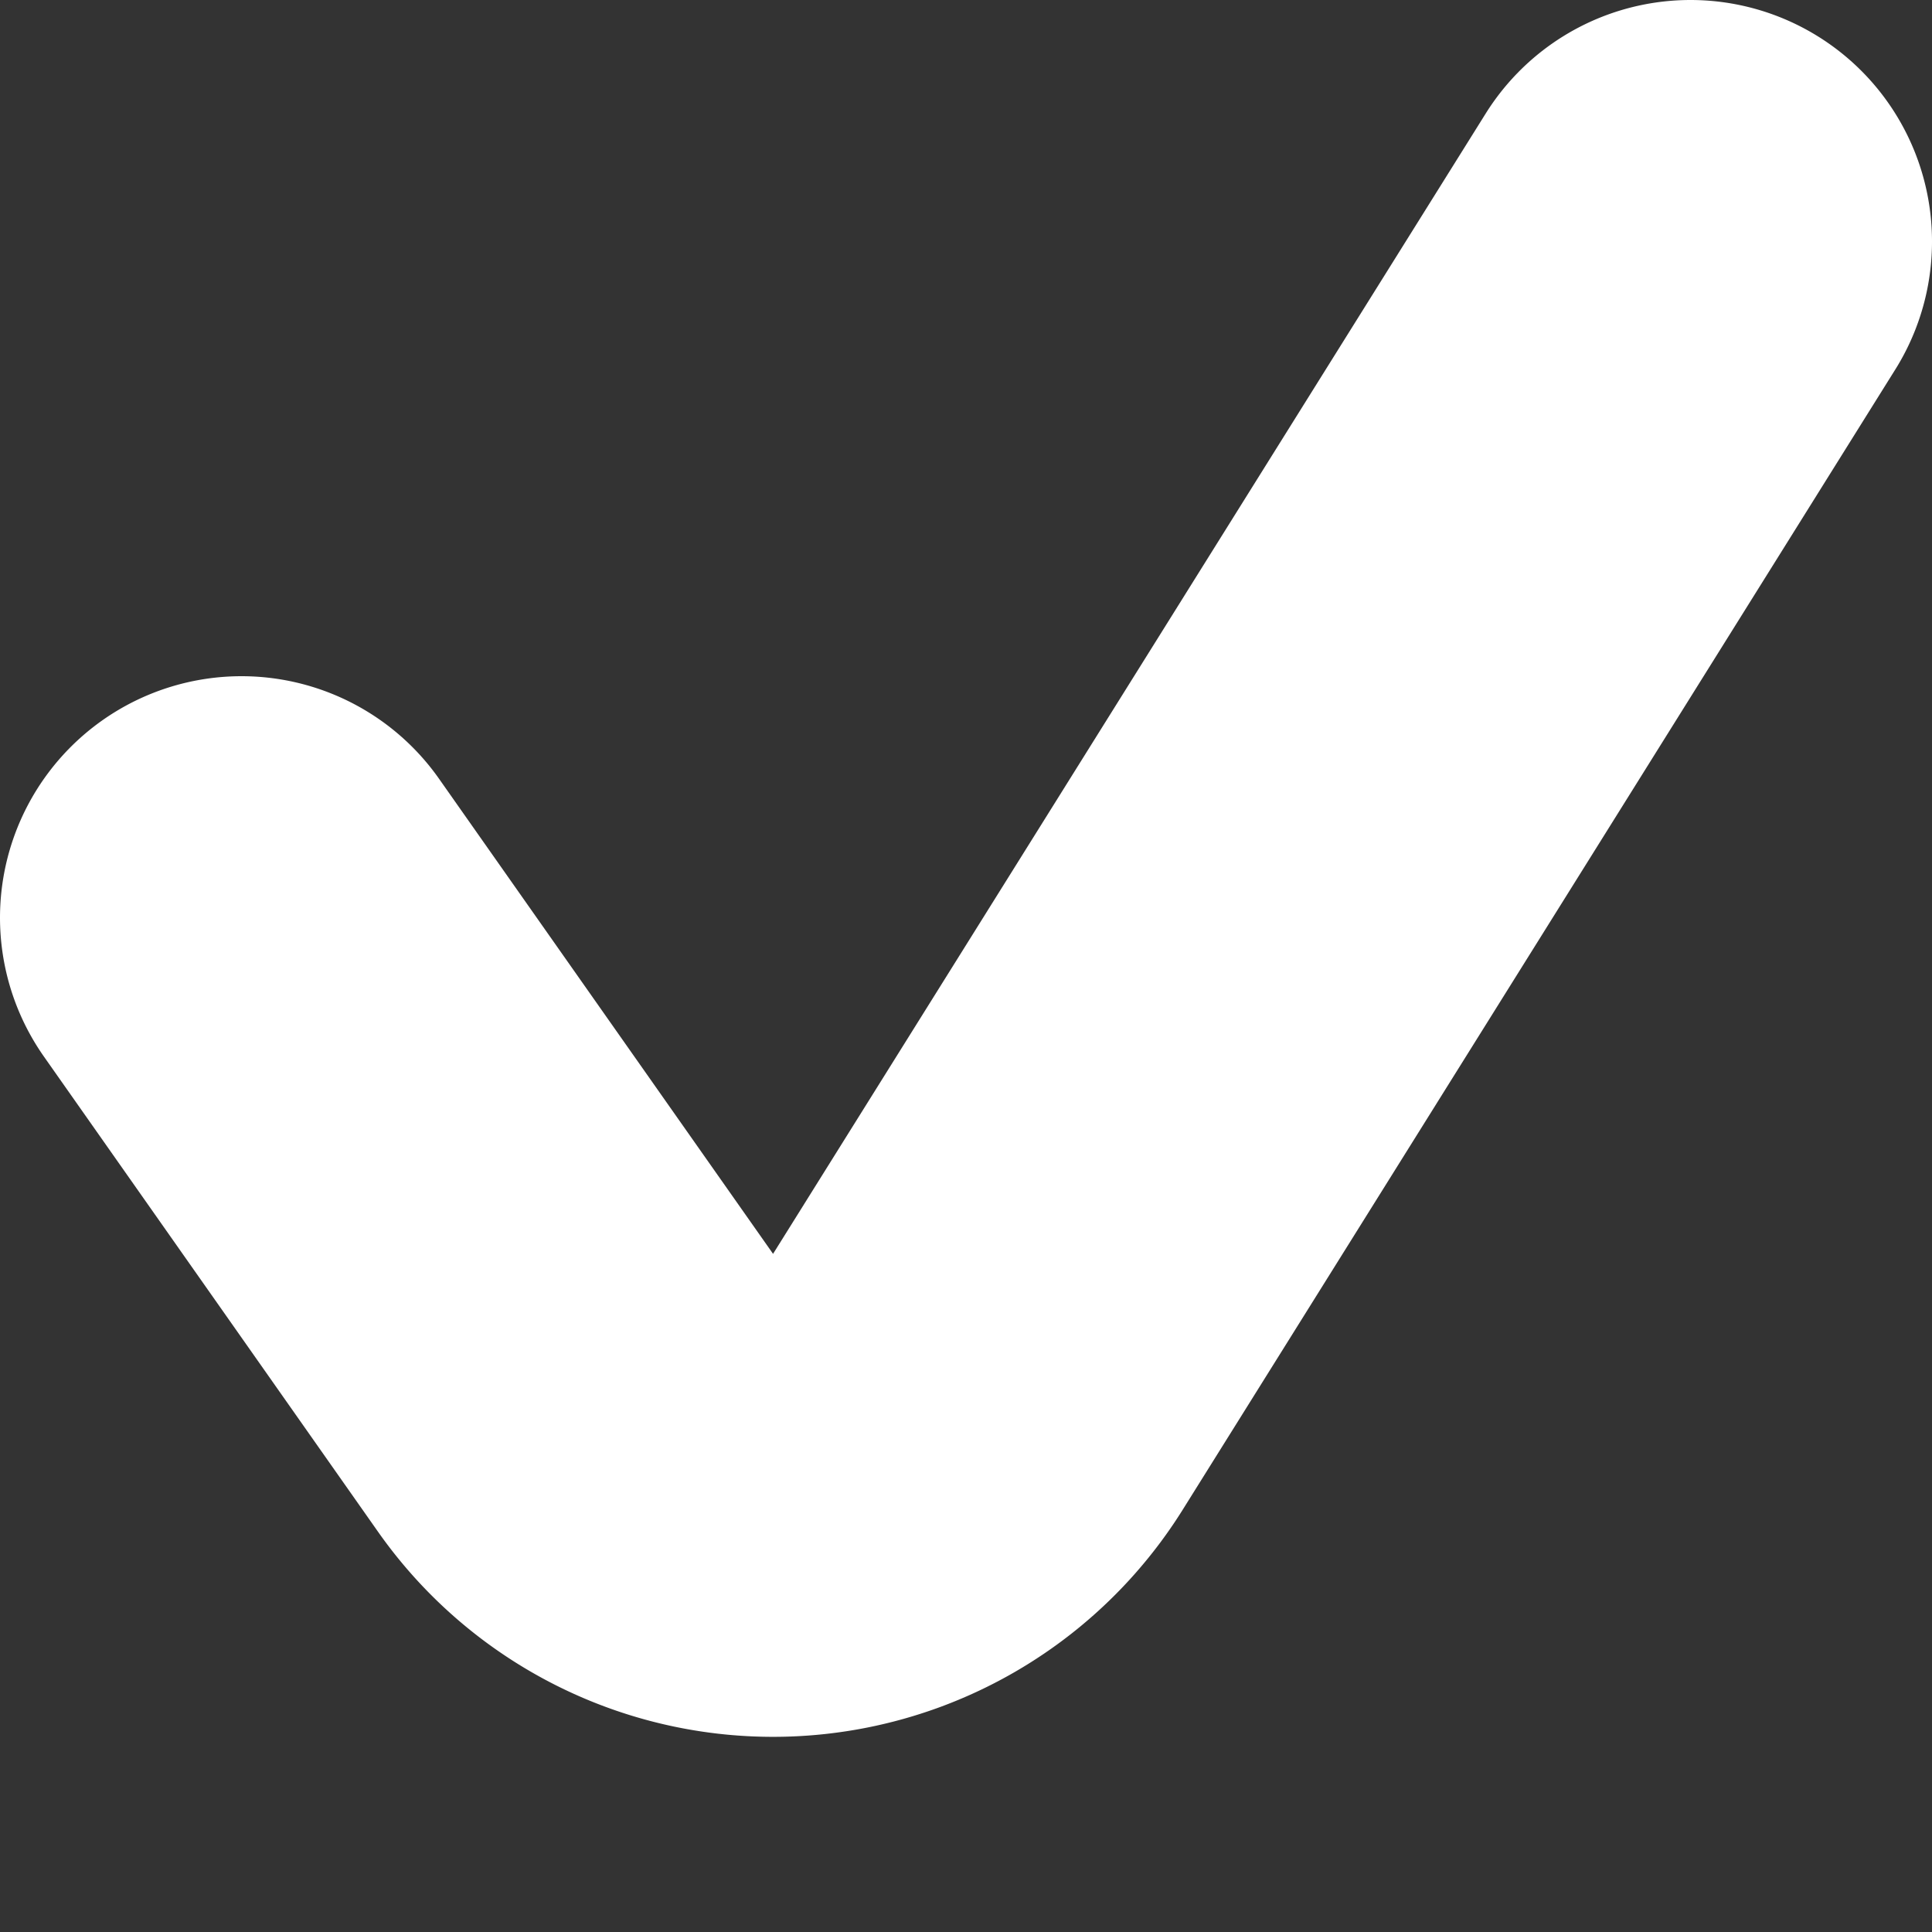
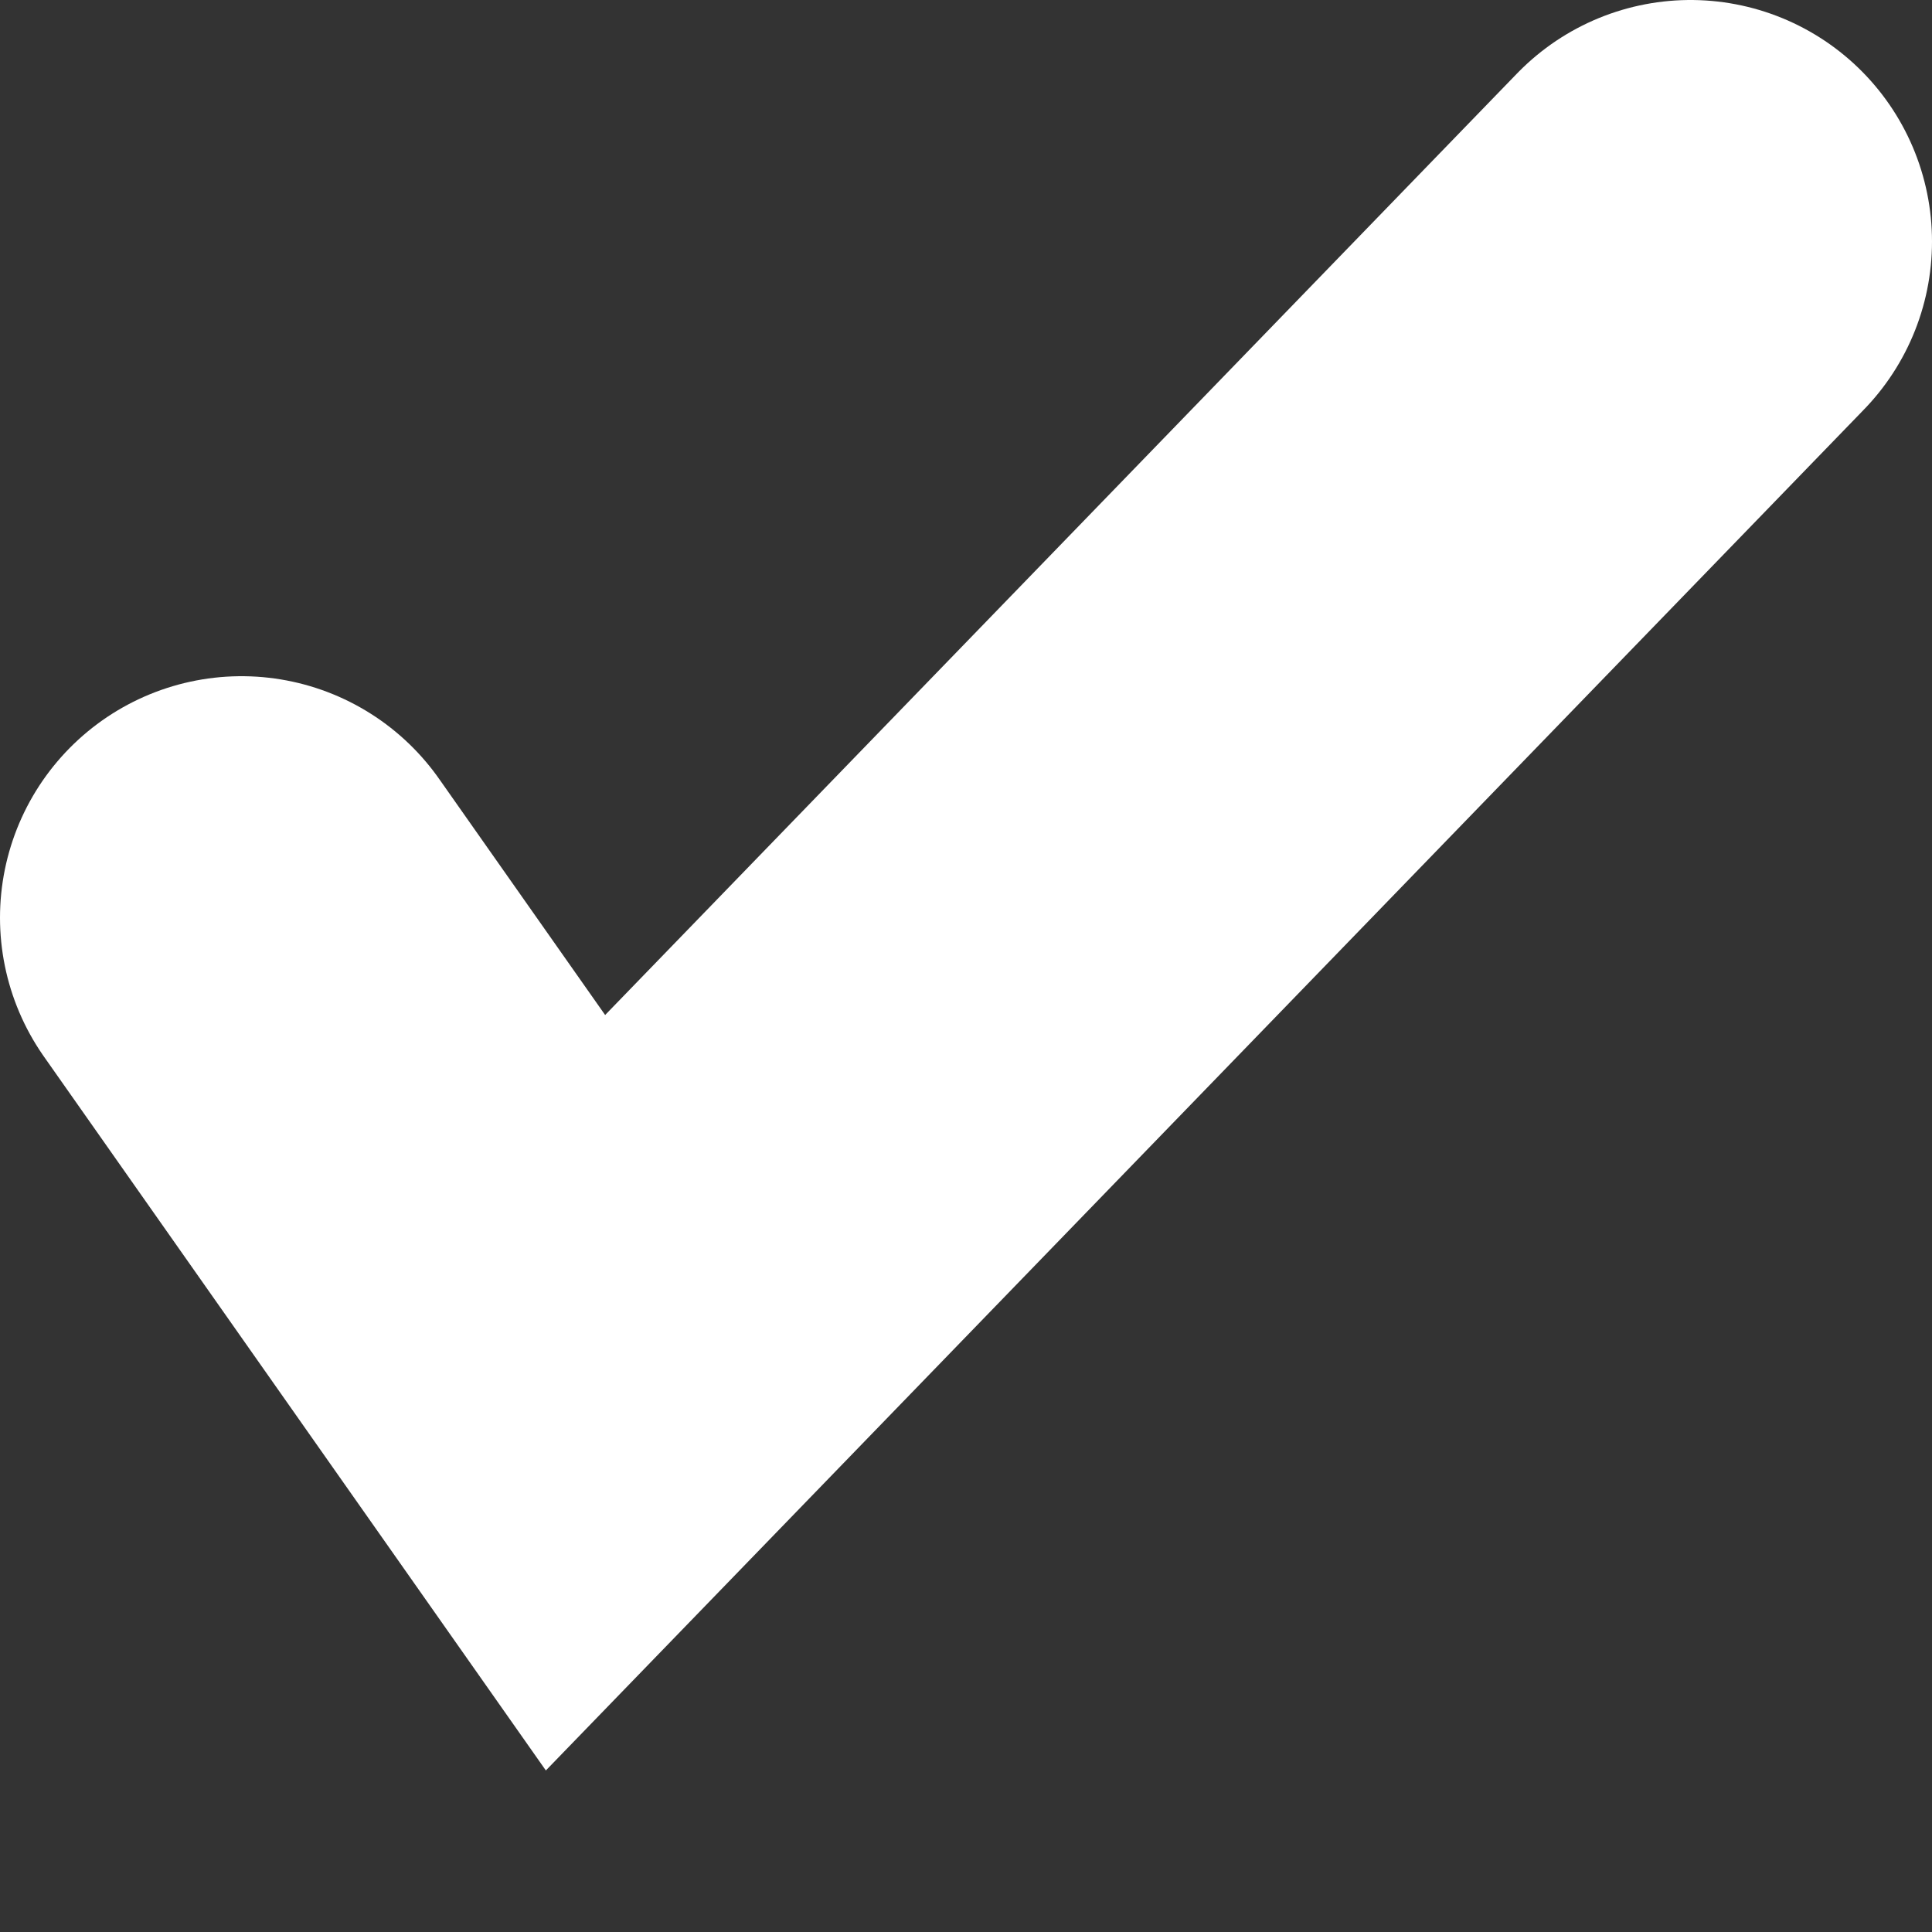
<svg xmlns="http://www.w3.org/2000/svg" width="8" height="8" fill="none">
  <rect width="100%" height="100%" fill="#333333" stroke="none" />
-   <path d="m1 3.8 1.383 1.967a1 1 0 0 0 1.666-.045L7 1" stroke="#fff" stroke-width="2" stroke-linecap="round" />
+   <path d="m1 3.8 1.383 1.967L7 1" stroke="#fff" stroke-width="2" stroke-linecap="round" />
</svg>